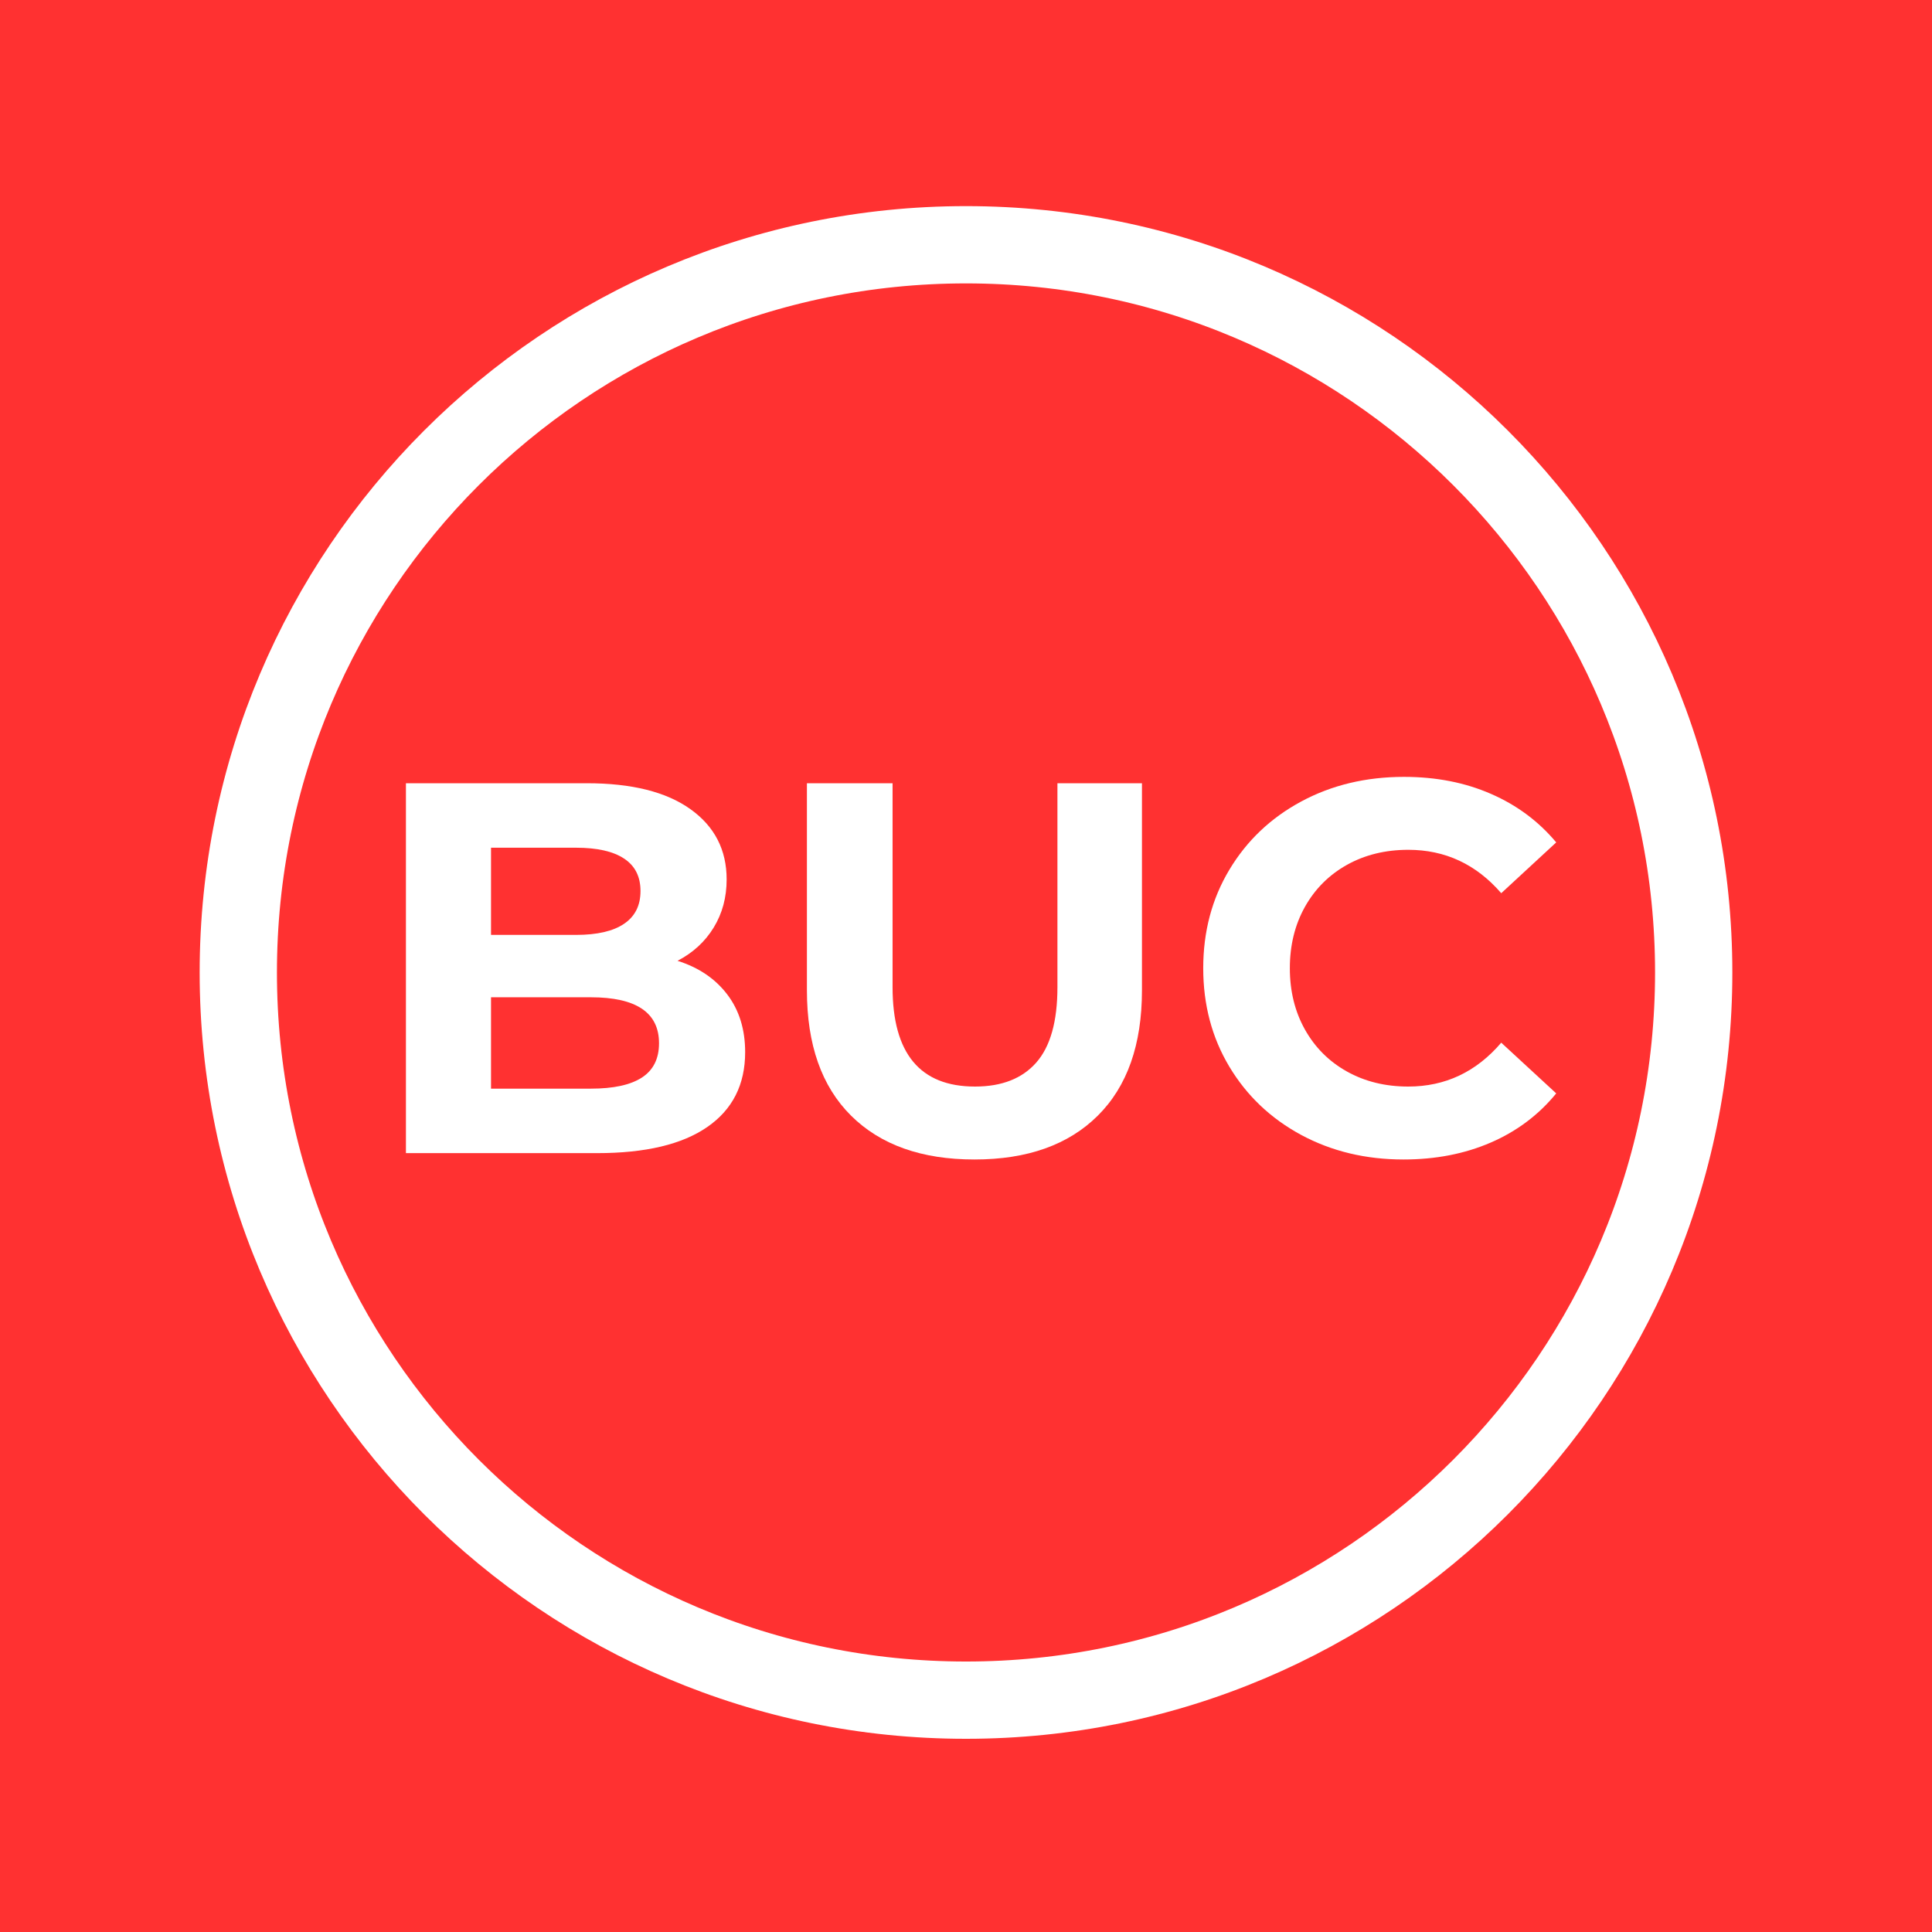
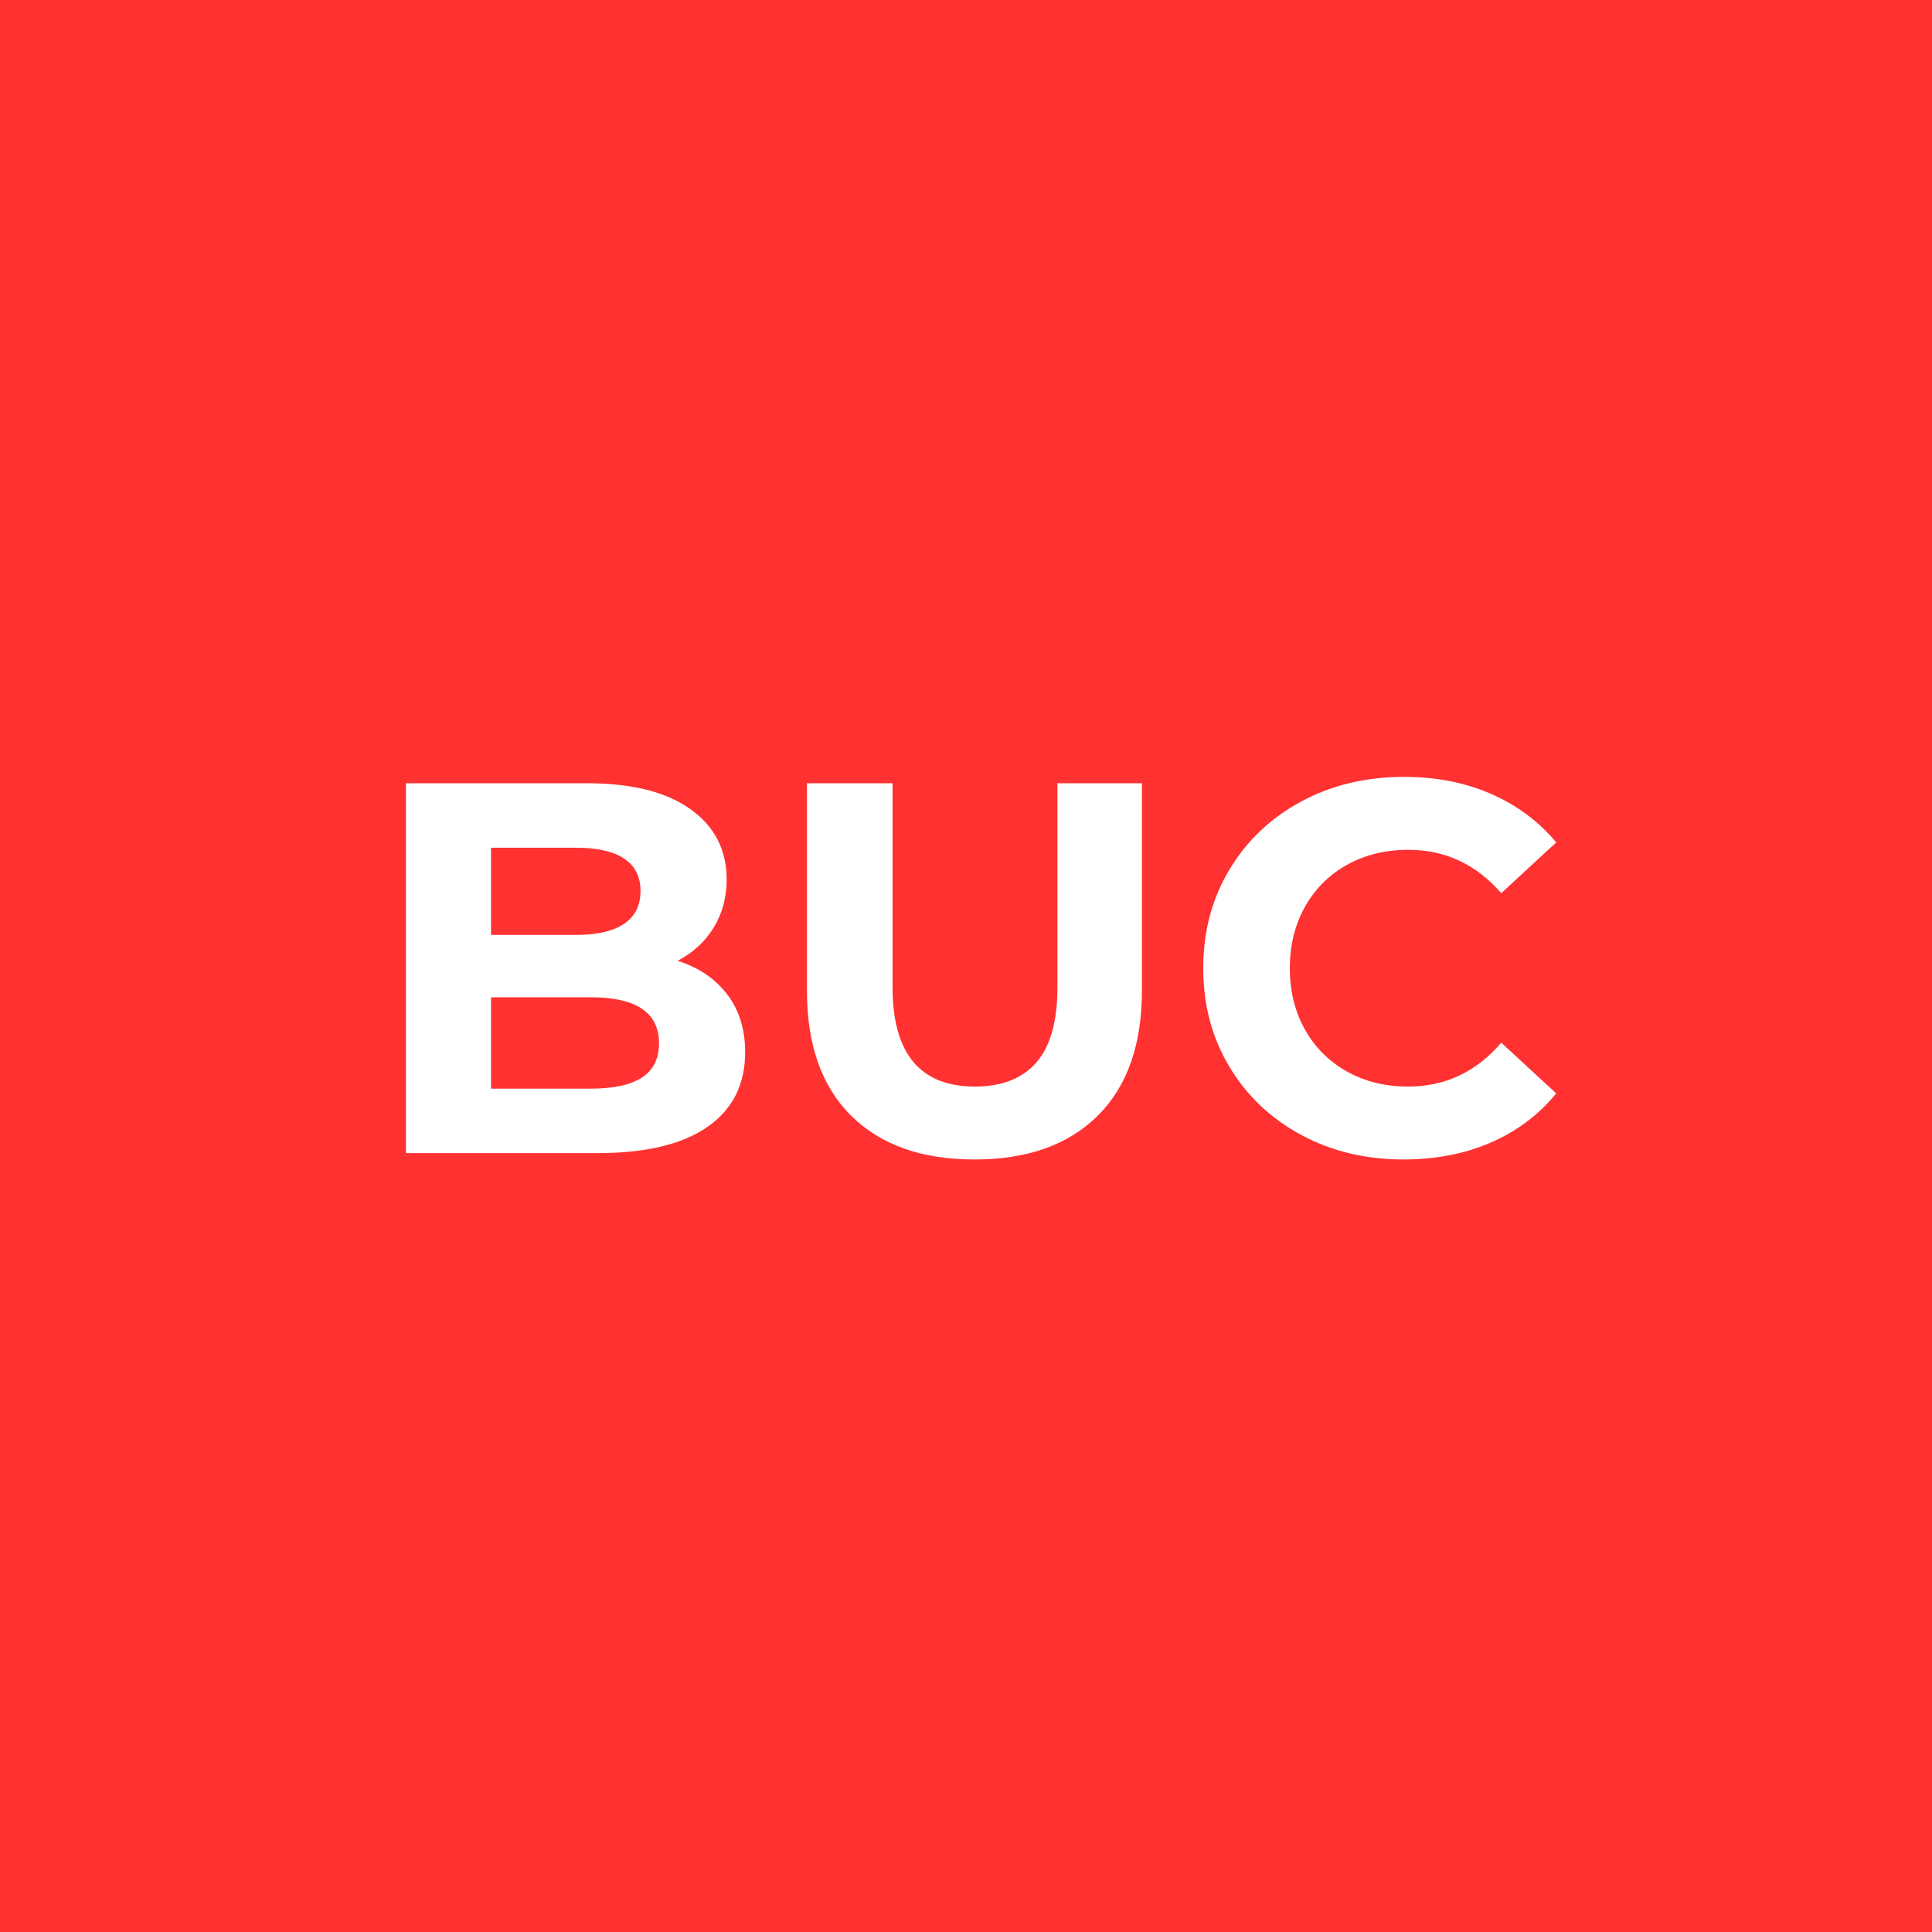
<svg xmlns="http://www.w3.org/2000/svg" version="1.0" preserveAspectRatio="xMidYMid meet" height="500" viewBox="0 0 375 375" zoomAndPan="magnify" width="500">
  <defs>
    <g />
    <clipPath id="c4ec89a924">
      <path clip-rule="nonzero" d="M 38.754 40.008 L 336.246 40.008 L 336.246 337.5 L 38.754 337.5 Z M 38.754 40.008" />
    </clipPath>
    <clipPath id="872cfdb8ce">
-       <path clip-rule="nonzero" d="M 187.5 40.008 C 105.348 40.008 38.754 106.602 38.754 188.754 C 38.754 270.902 105.348 337.5 187.5 337.5 C 269.648 337.5 336.246 270.902 336.246 188.754 C 336.246 106.602 269.648 40.008 187.5 40.008 Z M 187.5 40.008" />
-     </clipPath>
+       </clipPath>
  </defs>
  <rect fill-opacity="1" height="450" y="-37.5" fill="#ffffff" width="450" x="-37.5" />
  <rect fill-opacity="1" height="450" y="-37.5" fill="#ff3131" width="450" x="-37.5" />
  <g fill-opacity="1" fill="#ffffff">
    <g transform="translate(70.275, 223.822)">
      <g>
        <path d="M 61.234 -37.328 C 65.336 -36.035 68.551 -33.863 70.875 -30.812 C 73.195 -27.77 74.359 -24.031 74.359 -19.594 C 74.359 -13.301 71.91 -8.461 67.016 -5.078 C 62.129 -1.691 55.004 0 45.641 0 L 8.516 0 L 8.516 -71.797 L 43.594 -71.797 C 52.344 -71.797 59.055 -70.117 63.734 -66.766 C 68.422 -63.422 70.766 -58.875 70.766 -53.125 C 70.766 -49.633 69.926 -46.52 68.25 -43.781 C 66.582 -41.051 64.242 -38.898 61.234 -37.328 Z M 25.031 -59.281 L 25.031 -42.359 L 41.531 -42.359 C 45.633 -42.359 48.742 -43.078 50.859 -44.516 C 52.984 -45.953 54.047 -48.07 54.047 -50.875 C 54.047 -53.676 52.984 -55.773 50.859 -57.172 C 48.742 -58.578 45.633 -59.281 41.531 -59.281 Z M 44.406 -12.516 C 48.781 -12.516 52.078 -13.227 54.297 -14.656 C 56.523 -16.094 57.641 -18.316 57.641 -21.328 C 57.641 -27.273 53.227 -30.25 44.406 -30.25 L 25.031 -30.25 L 25.031 -12.516 Z M 44.406 -12.516" />
      </g>
    </g>
  </g>
  <g fill-opacity="1" fill="#ffffff">
    <g transform="translate(148.731, 223.822)">
      <g>
        <path d="M 40.406 1.234 C 30.156 1.234 22.172 -1.602 16.453 -7.281 C 10.742 -12.957 7.891 -21.062 7.891 -31.594 L 7.891 -71.797 L 24.516 -71.797 L 24.516 -32.203 C 24.516 -19.348 29.848 -12.922 40.516 -12.922 C 45.711 -12.922 49.676 -14.473 52.406 -17.578 C 55.145 -20.691 56.516 -25.566 56.516 -32.203 L 56.516 -71.797 L 72.922 -71.797 L 72.922 -31.594 C 72.922 -21.062 70.066 -12.957 64.359 -7.281 C 58.648 -1.602 50.664 1.234 40.406 1.234 Z M 40.406 1.234" />
      </g>
    </g>
  </g>
  <g fill-opacity="1" fill="#ffffff">
    <g transform="translate(229.546, 223.822)">
      <g>
        <path d="M 42.875 1.234 C 35.551 1.234 28.93 -0.352 23.016 -3.531 C 17.109 -6.719 12.461 -11.129 9.078 -16.766 C 5.691 -22.41 4 -28.785 4 -35.891 C 4 -43.004 5.691 -49.379 9.078 -55.016 C 12.461 -60.66 17.109 -65.07 23.016 -68.25 C 28.93 -71.438 35.582 -73.031 42.969 -73.031 C 49.195 -73.031 54.82 -71.93 59.844 -69.734 C 64.875 -67.547 69.098 -64.406 72.516 -60.312 L 61.844 -50.453 C 56.988 -56.066 50.973 -58.875 43.797 -58.875 C 39.348 -58.875 35.379 -57.898 31.891 -55.953 C 28.41 -54.004 25.691 -51.285 23.734 -47.797 C 21.785 -44.305 20.812 -40.336 20.812 -35.891 C 20.812 -31.453 21.785 -27.488 23.734 -24 C 25.691 -20.508 28.41 -17.789 31.891 -15.844 C 35.379 -13.895 39.348 -12.922 43.797 -12.922 C 50.973 -12.922 56.988 -15.758 61.844 -21.438 L 72.516 -11.594 C 69.098 -7.414 64.859 -4.234 59.797 -2.047 C 54.734 0.141 49.094 1.234 42.875 1.234 Z M 42.875 1.234" />
      </g>
    </g>
  </g>
  <g clip-path="url(#c4ec89a924)">
    <g clip-path="url(#872cfdb8ce)">
-       <path stroke-miterlimit="4" stroke-opacity="1" stroke-width="40" stroke="#ffffff" d="M 198.329 0.001 C 88.792 0.001 0.001 88.793 0.001 198.33 C 0.001 307.861 88.792 396.658 198.329 396.658 C 307.86 396.658 396.657 307.861 396.657 198.33 C 396.657 88.793 307.86 0.001 198.329 0.001 Z M 198.329 0.001" stroke-linejoin="miter" fill="none" transform="matrix(0.75, 0, 0, 0.75, 38.753, 40.007)" stroke-linecap="butt" />
-     </g>
+       </g>
  </g>
</svg>